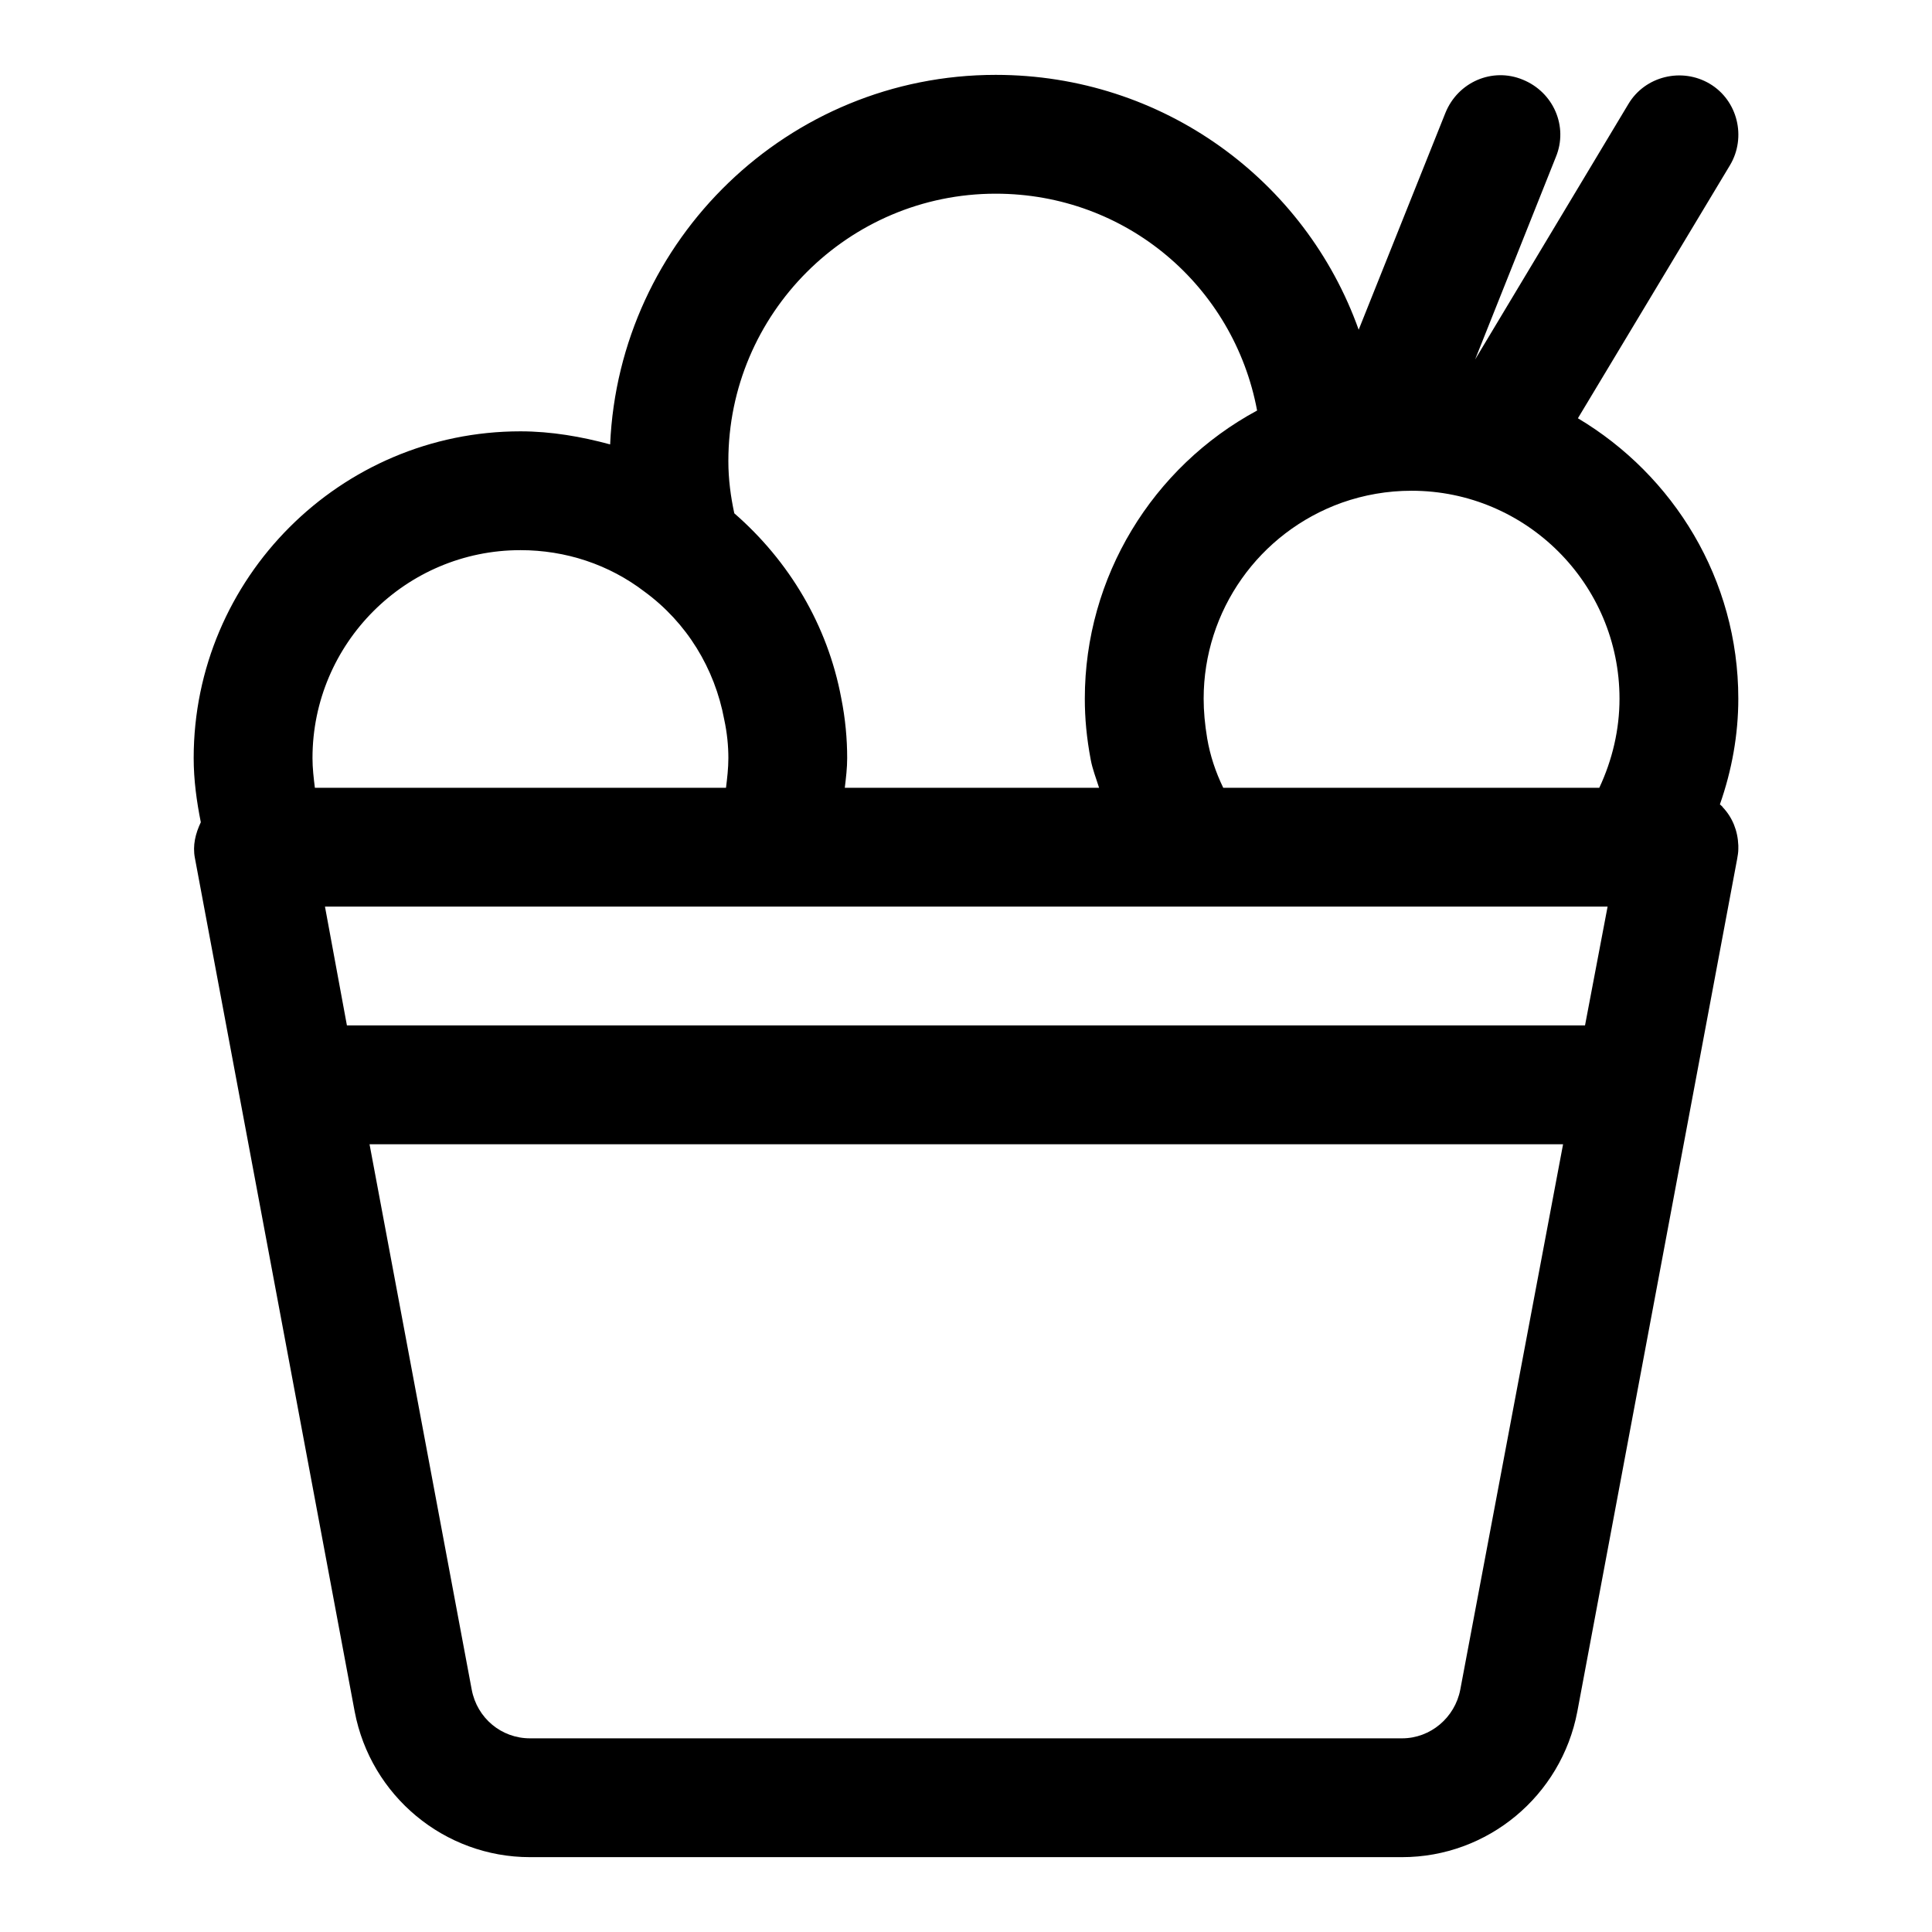
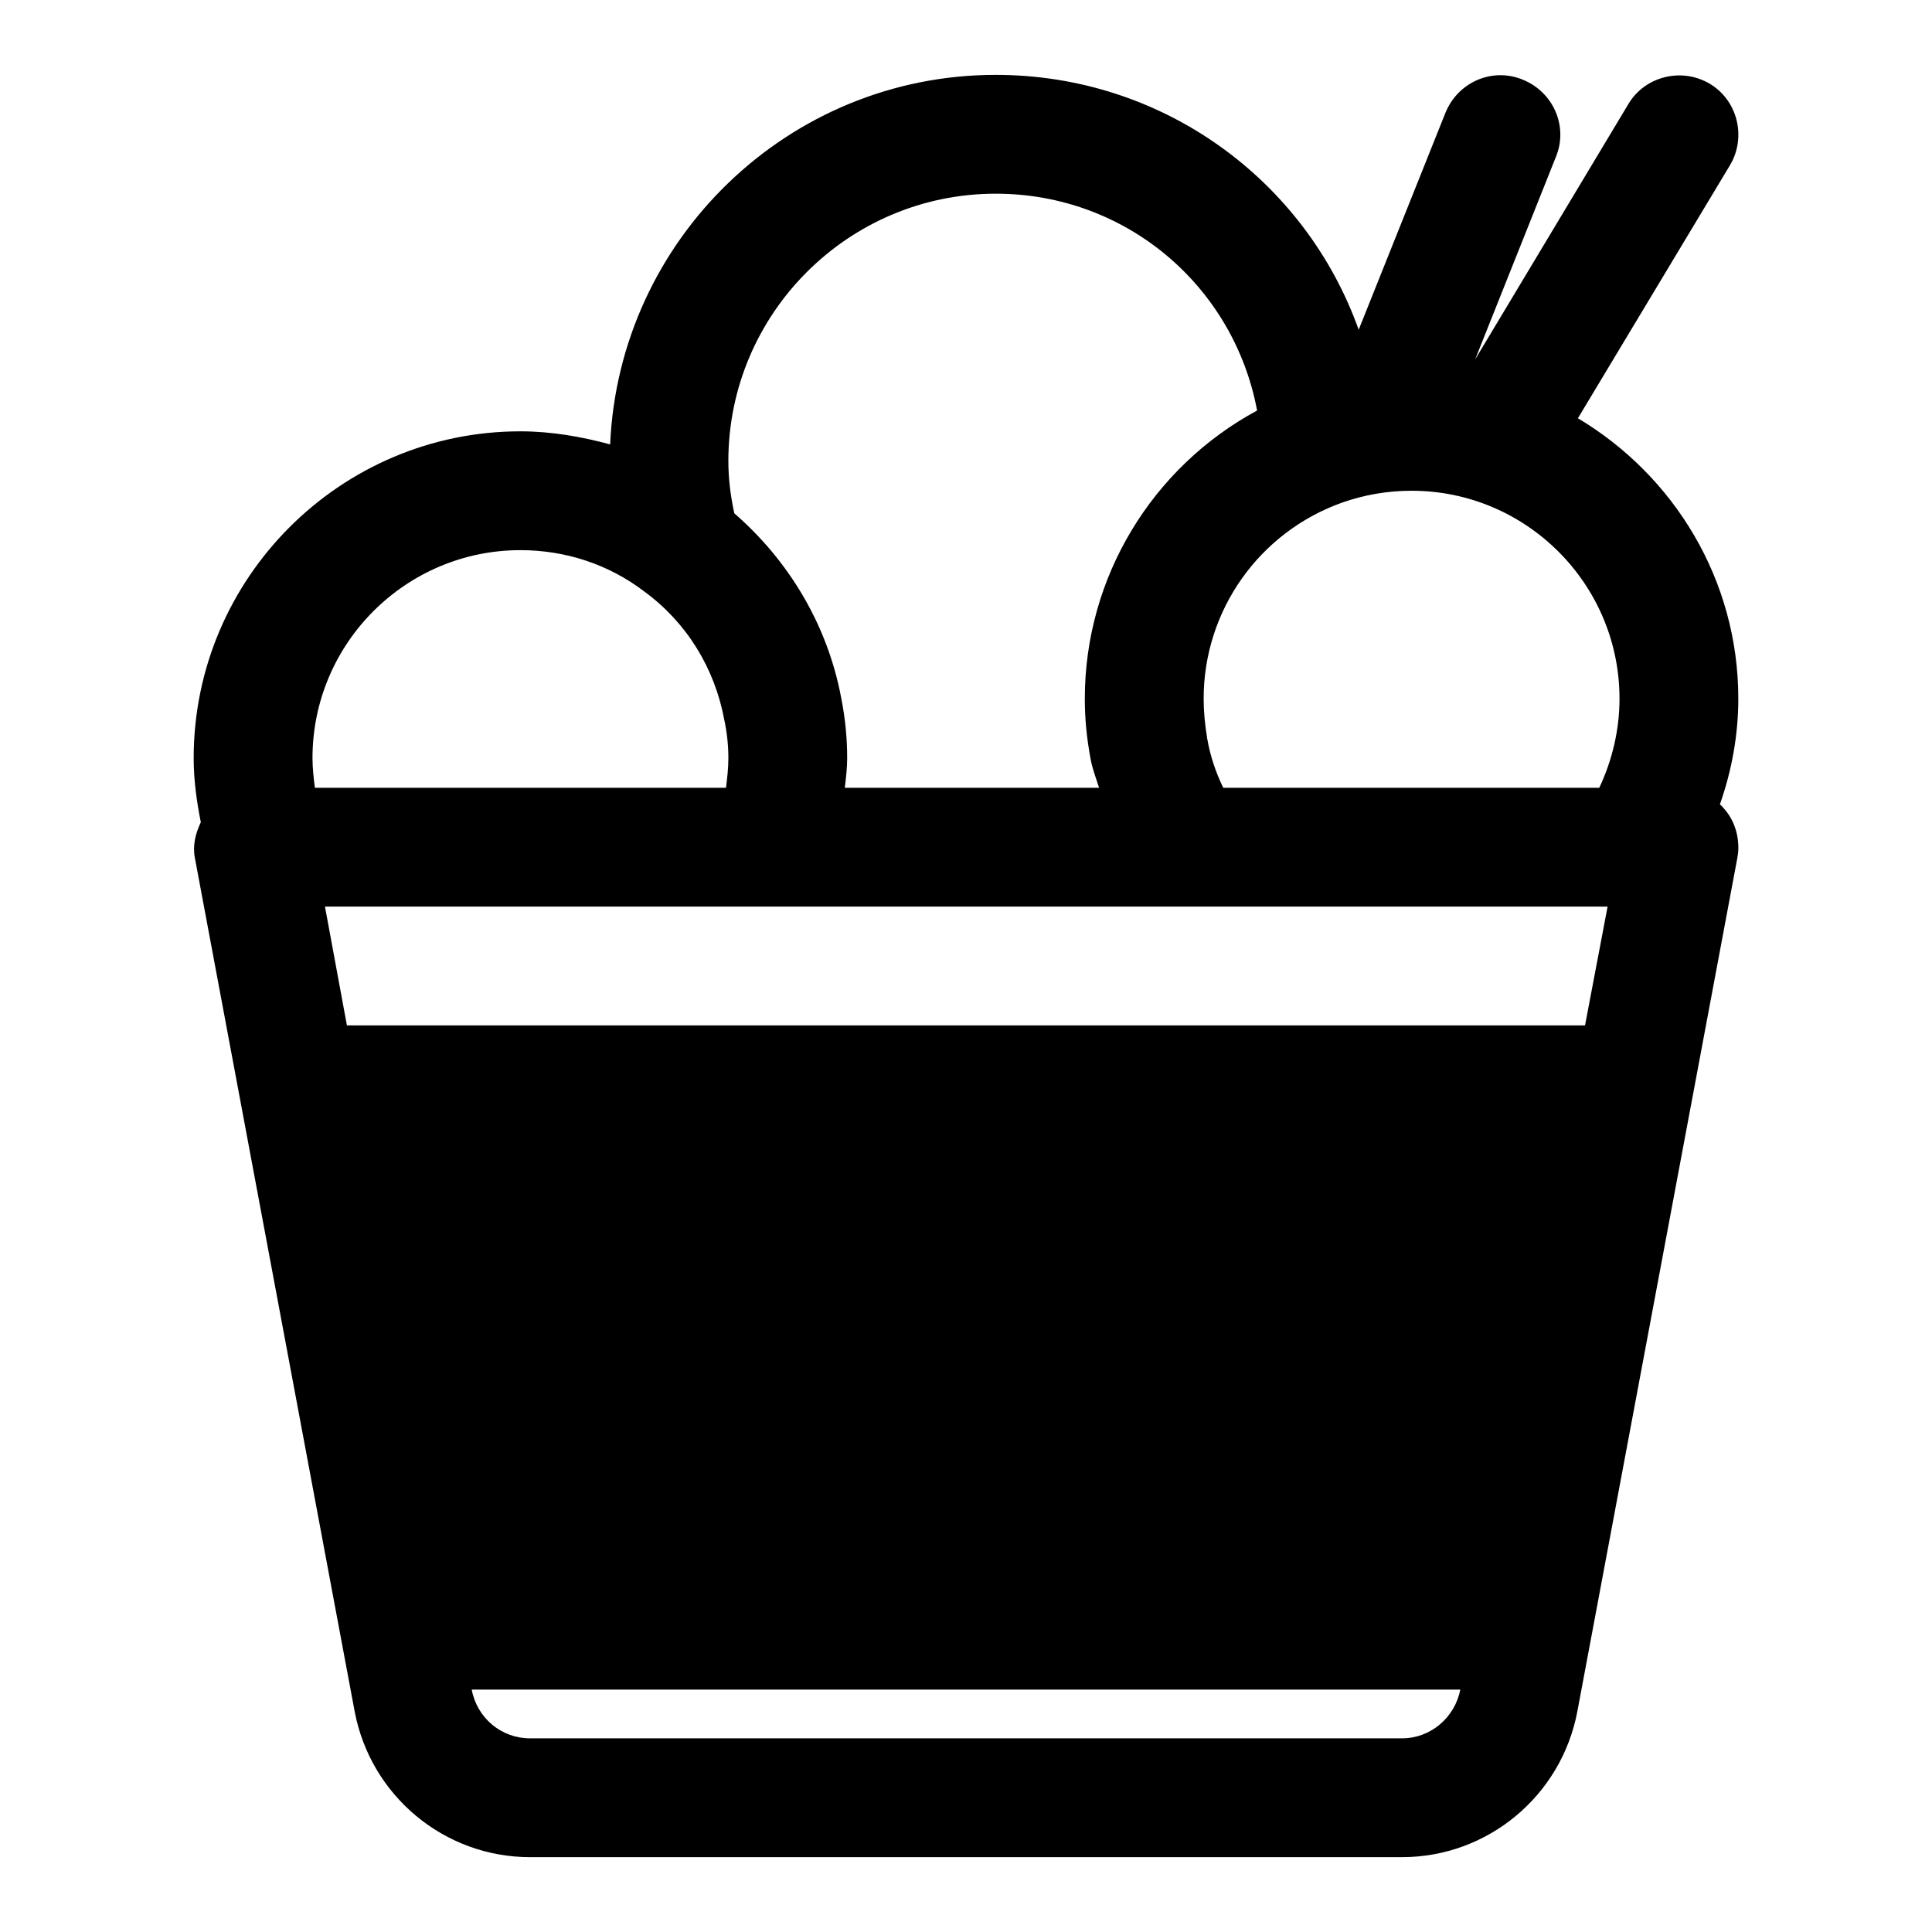
<svg xmlns="http://www.w3.org/2000/svg" fill="#000000" width="800px" height="800px" version="1.1" viewBox="144 144 512 512">
-   <path d="m599.79 357.18c3.148-8.973 4.879-18.422 4.879-28.023 0-31.645-17.16-59.199-42.508-74.312l40.305-67.07c4.41-7.398 2.047-17.16-5.352-21.57-7.398-4.41-17.16-2.047-21.57 5.352l-40.621 67.699 21.41-53.688c3.305-8.031-0.629-17.16-8.816-20.469-8.031-3.305-17.16 0.629-20.469 8.816l-22.984 57.465c-14.164-39.672-51.953-67.539-96.191-67.539-54.945 0-99.816 43.609-102.18 97.93-7.559-2.047-15.586-3.465-23.773-3.465-47.703 0-86.594 38.891-86.594 86.594 0 5.824 0.789 11.492 1.891 17.004-1.418 2.992-2.203 6.141-1.574 9.445l42.352 226.24c4.25 22.355 23.773 38.574 46.445 38.574h231.12c22.672 0 42.195-16.215 46.445-38.574l42.352-225.93c0.156-0.945 0.316-1.73 0.316-2.676v-0.945c-0.156-3.938-1.574-7.398-4.094-10.078-0.156-0.312-0.473-0.473-0.789-0.785zm-369.67 27.078h339.91l-5.984 31.488h-328.11zm337.71-31.488h-99.66c-2.047-4.25-3.465-8.5-4.25-13.066-0.629-3.777-0.941-7.242-0.941-10.551 0-23.301 14.641-44.082 36.684-51.957 5.824-2.043 11.965-3.144 18.418-3.144 30.387 0 55.105 24.719 55.105 55.105 0 8.184-1.891 16.215-5.356 23.613zm-159.96-157.44c34.637 0 63.133 24.562 69.273 57.465-27.711 14.961-45.656 44.086-45.656 76.359 0 5.195 0.473 10.391 1.574 16.215 0.473 2.519 1.418 4.879 2.203 7.398h-67.383c0.316-2.676 0.629-5.195 0.629-7.871 0-5.039-0.473-10.391-1.574-15.902-3.621-19.363-13.855-36.367-28.34-48.965-0.945-4.402-1.574-8.969-1.574-13.848 0-39.047 31.801-70.852 70.848-70.852zm-125.95 94.465c11.965 0 23.457 3.777 32.906 11.02 11.18 8.188 18.578 20.309 21.098 33.852 0.785 3.621 1.102 7.086 1.102 10.234 0 2.676-0.316 5.352-0.629 7.871h-108.95c-0.316-2.519-0.633-5.195-0.633-7.871 0-30.387 24.719-55.105 55.105-55.105zm249.07 301.97c-1.418 7.398-7.871 12.91-15.43 12.91h-231.12c-7.559 0-14.012-5.352-15.43-12.91l-27.078-144.53h316.3z" />
+   <path d="m599.79 357.18c3.148-8.973 4.879-18.422 4.879-28.023 0-31.645-17.16-59.199-42.508-74.312l40.305-67.07c4.41-7.398 2.047-17.16-5.352-21.57-7.398-4.41-17.16-2.047-21.57 5.352l-40.621 67.699 21.41-53.688c3.305-8.031-0.629-17.16-8.816-20.469-8.031-3.305-17.16 0.629-20.469 8.816l-22.984 57.465c-14.164-39.672-51.953-67.539-96.191-67.539-54.945 0-99.816 43.609-102.18 97.93-7.559-2.047-15.586-3.465-23.773-3.465-47.703 0-86.594 38.891-86.594 86.594 0 5.824 0.789 11.492 1.891 17.004-1.418 2.992-2.203 6.141-1.574 9.445l42.352 226.24c4.25 22.355 23.773 38.574 46.445 38.574h231.12c22.672 0 42.195-16.215 46.445-38.574l42.352-225.93c0.156-0.945 0.316-1.73 0.316-2.676v-0.945c-0.156-3.938-1.574-7.398-4.094-10.078-0.156-0.312-0.473-0.473-0.789-0.785zm-369.67 27.078h339.91l-5.984 31.488h-328.11zm337.71-31.488h-99.66c-2.047-4.25-3.465-8.5-4.25-13.066-0.629-3.777-0.941-7.242-0.941-10.551 0-23.301 14.641-44.082 36.684-51.957 5.824-2.043 11.965-3.144 18.418-3.144 30.387 0 55.105 24.719 55.105 55.105 0 8.184-1.891 16.215-5.356 23.613zm-159.96-157.44c34.637 0 63.133 24.562 69.273 57.465-27.711 14.961-45.656 44.086-45.656 76.359 0 5.195 0.473 10.391 1.574 16.215 0.473 2.519 1.418 4.879 2.203 7.398h-67.383c0.316-2.676 0.629-5.195 0.629-7.871 0-5.039-0.473-10.391-1.574-15.902-3.621-19.363-13.855-36.367-28.34-48.965-0.945-4.402-1.574-8.969-1.574-13.848 0-39.047 31.801-70.852 70.848-70.852zm-125.95 94.465c11.965 0 23.457 3.777 32.906 11.02 11.18 8.188 18.578 20.309 21.098 33.852 0.785 3.621 1.102 7.086 1.102 10.234 0 2.676-0.316 5.352-0.629 7.871h-108.95c-0.316-2.519-0.633-5.195-0.633-7.871 0-30.387 24.719-55.105 55.105-55.105zm249.07 301.97c-1.418 7.398-7.871 12.91-15.43 12.91h-231.12c-7.559 0-14.012-5.352-15.43-12.91h316.3z" />
</svg>